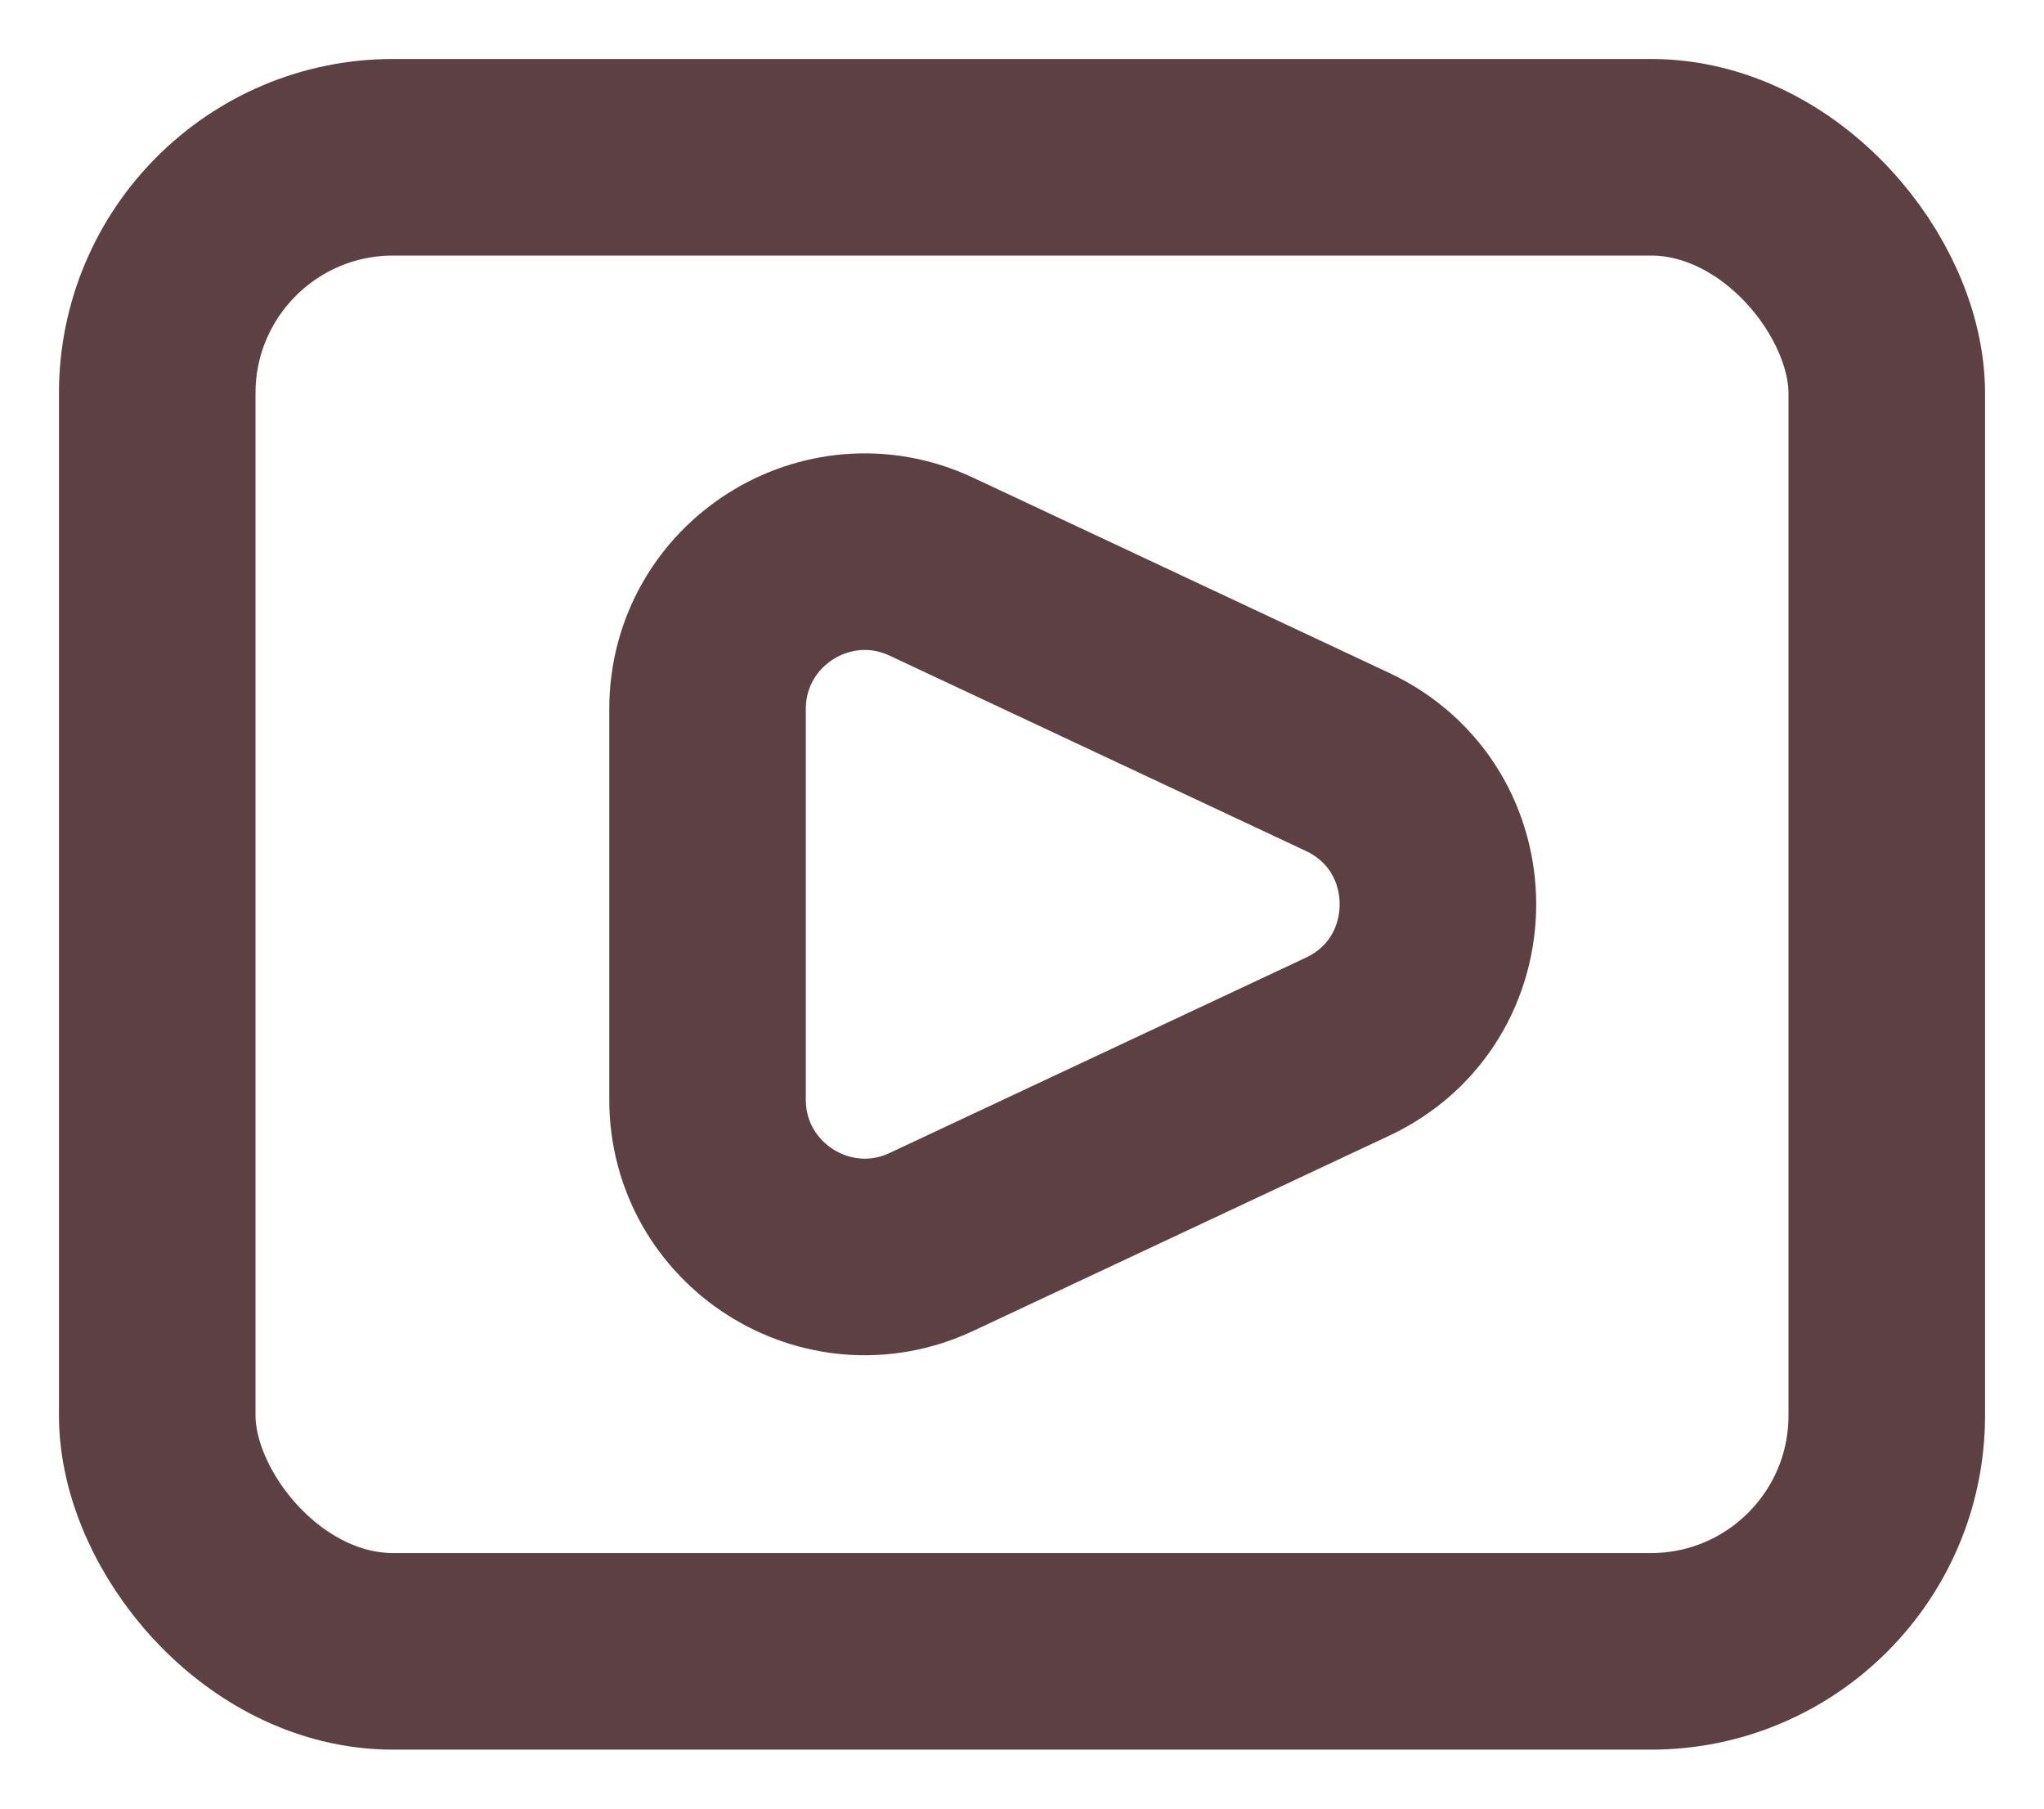
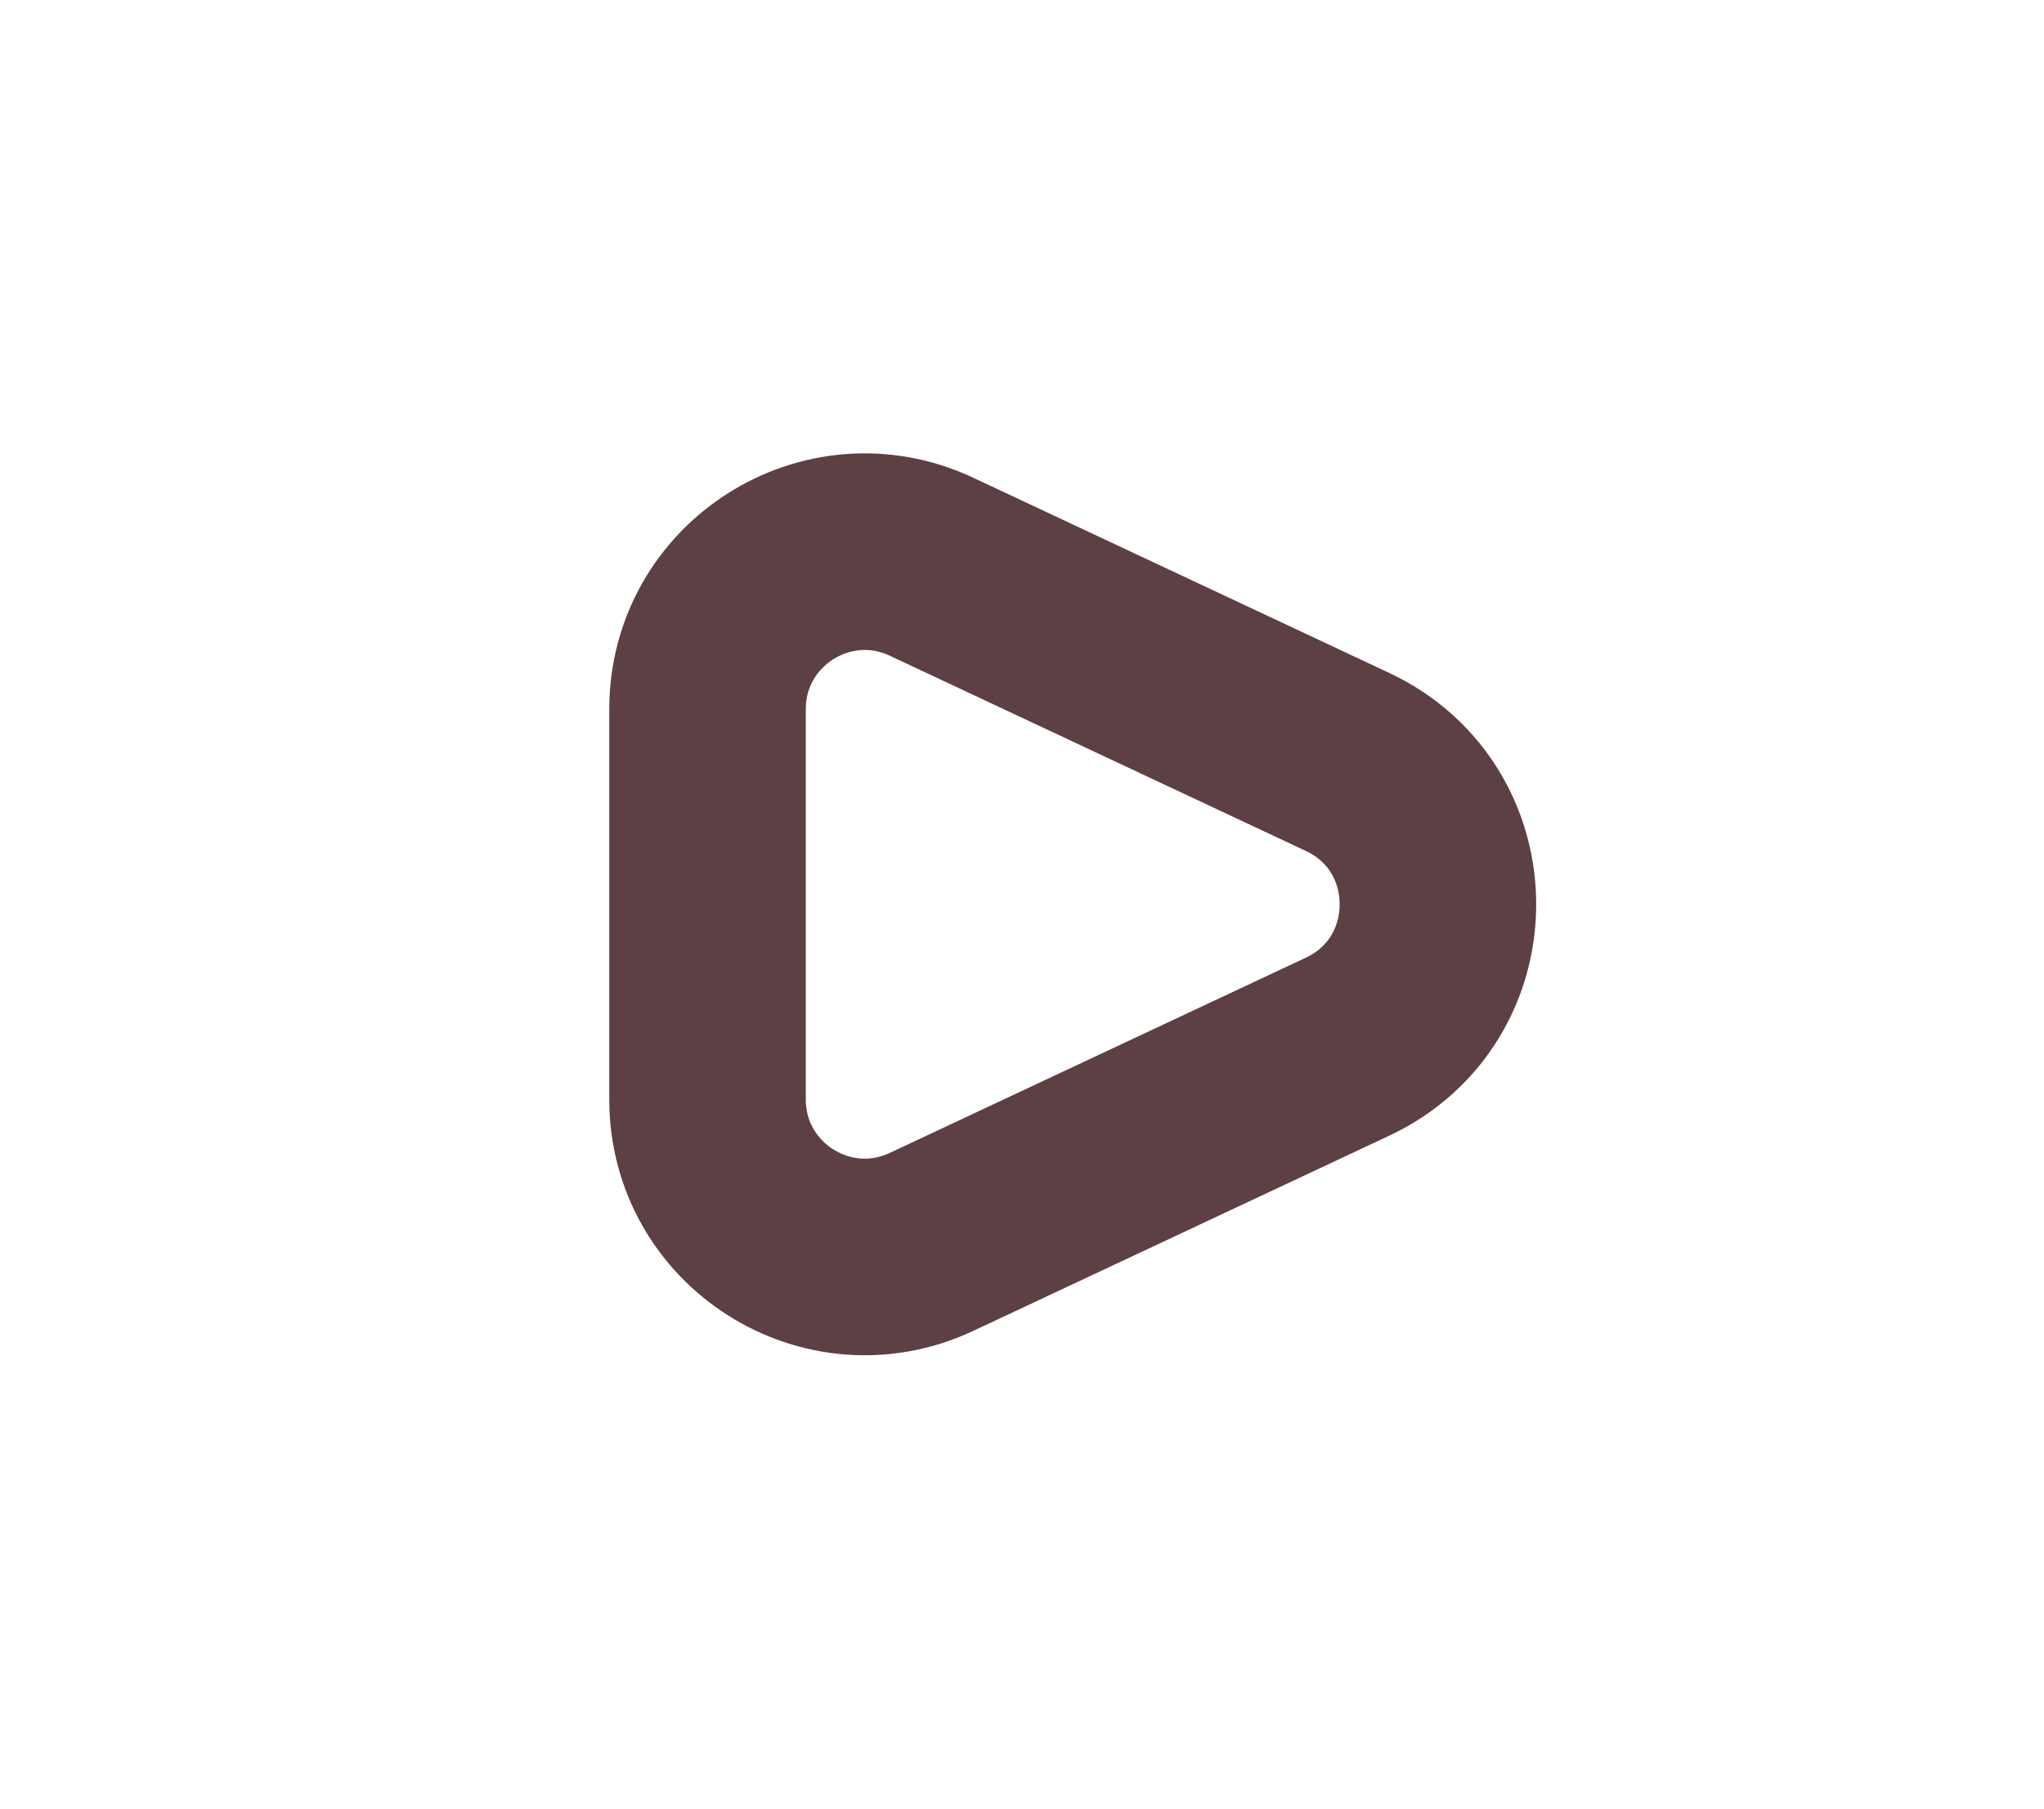
<svg xmlns="http://www.w3.org/2000/svg" width="26" height="23" viewBox="0 0 26 23" fill="none">
-   <rect x="2" y="2" width="22" height="19" rx="3" stroke="#5C4043" stroke-width="2.5" stroke-linejoin="round" />
  <path d="M17.14 9.689C18.674 10.409 18.674 12.591 17.14 13.311L11.849 15.793C10.523 16.415 9 15.447 9 13.982L9 9.018C9 7.553 10.523 6.585 11.849 7.207L17.14 9.689Z" stroke="#5C4043" stroke-width="2.5" stroke-linejoin="round" />
</svg>